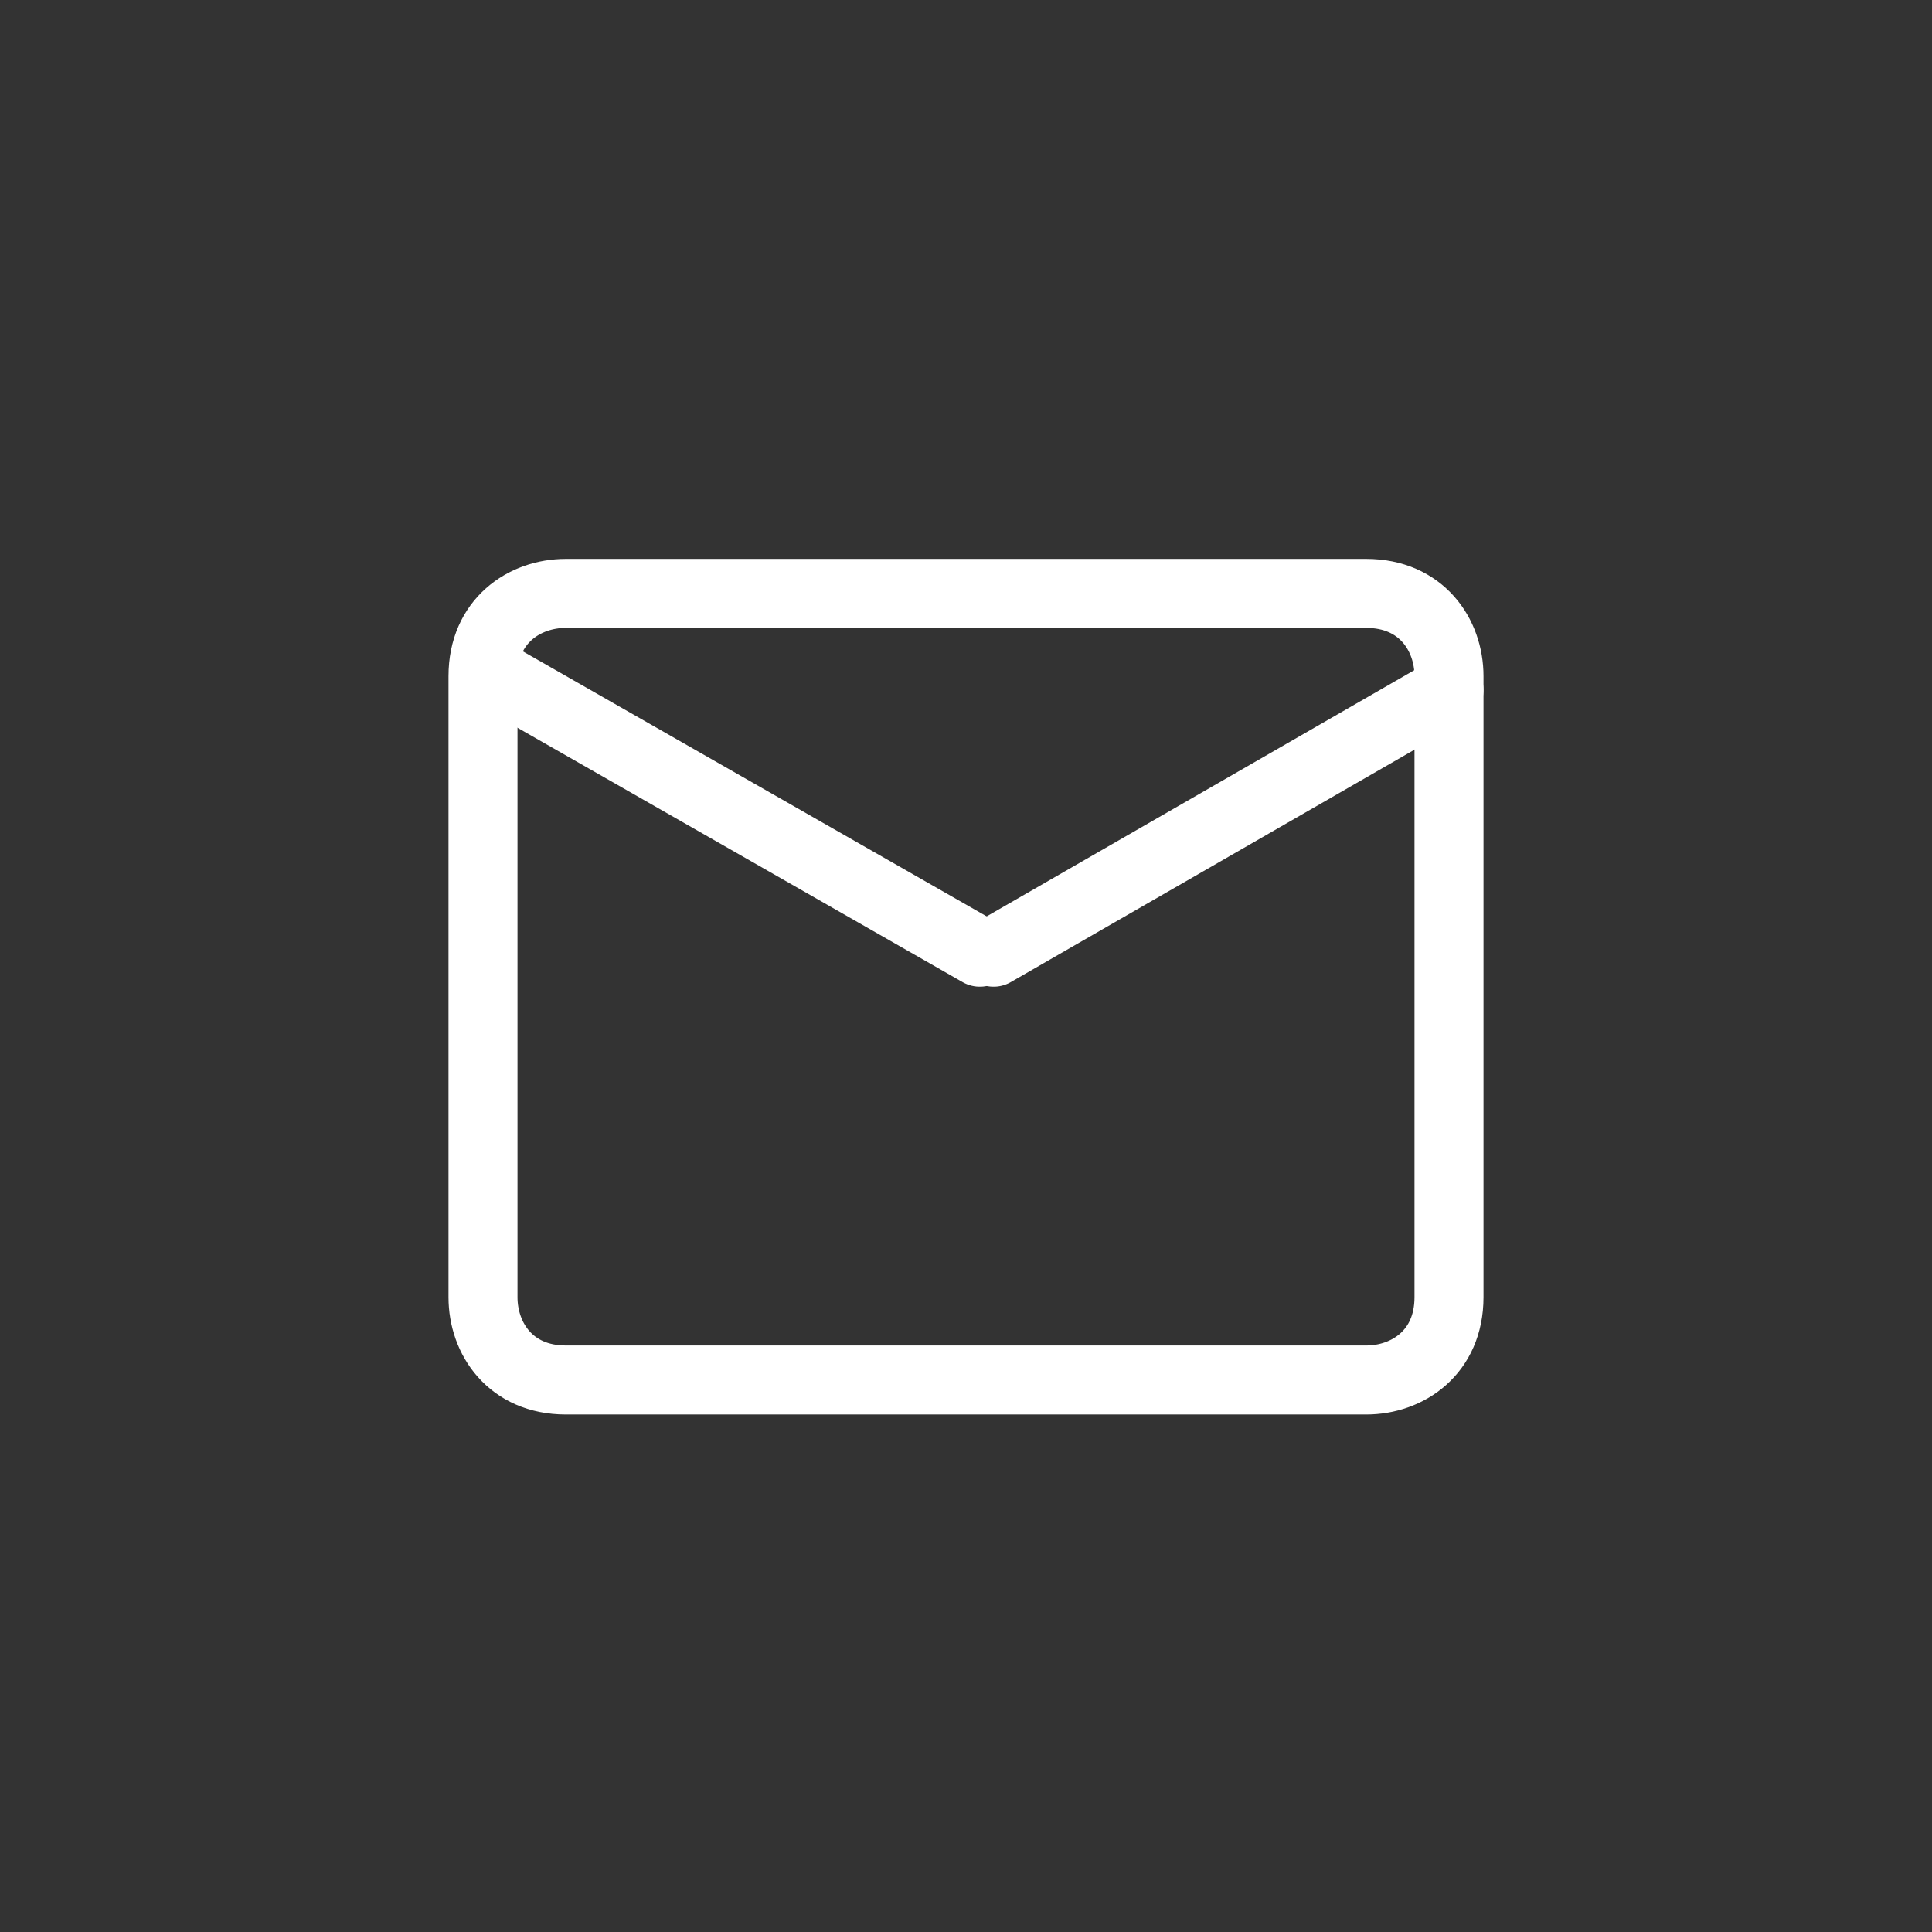
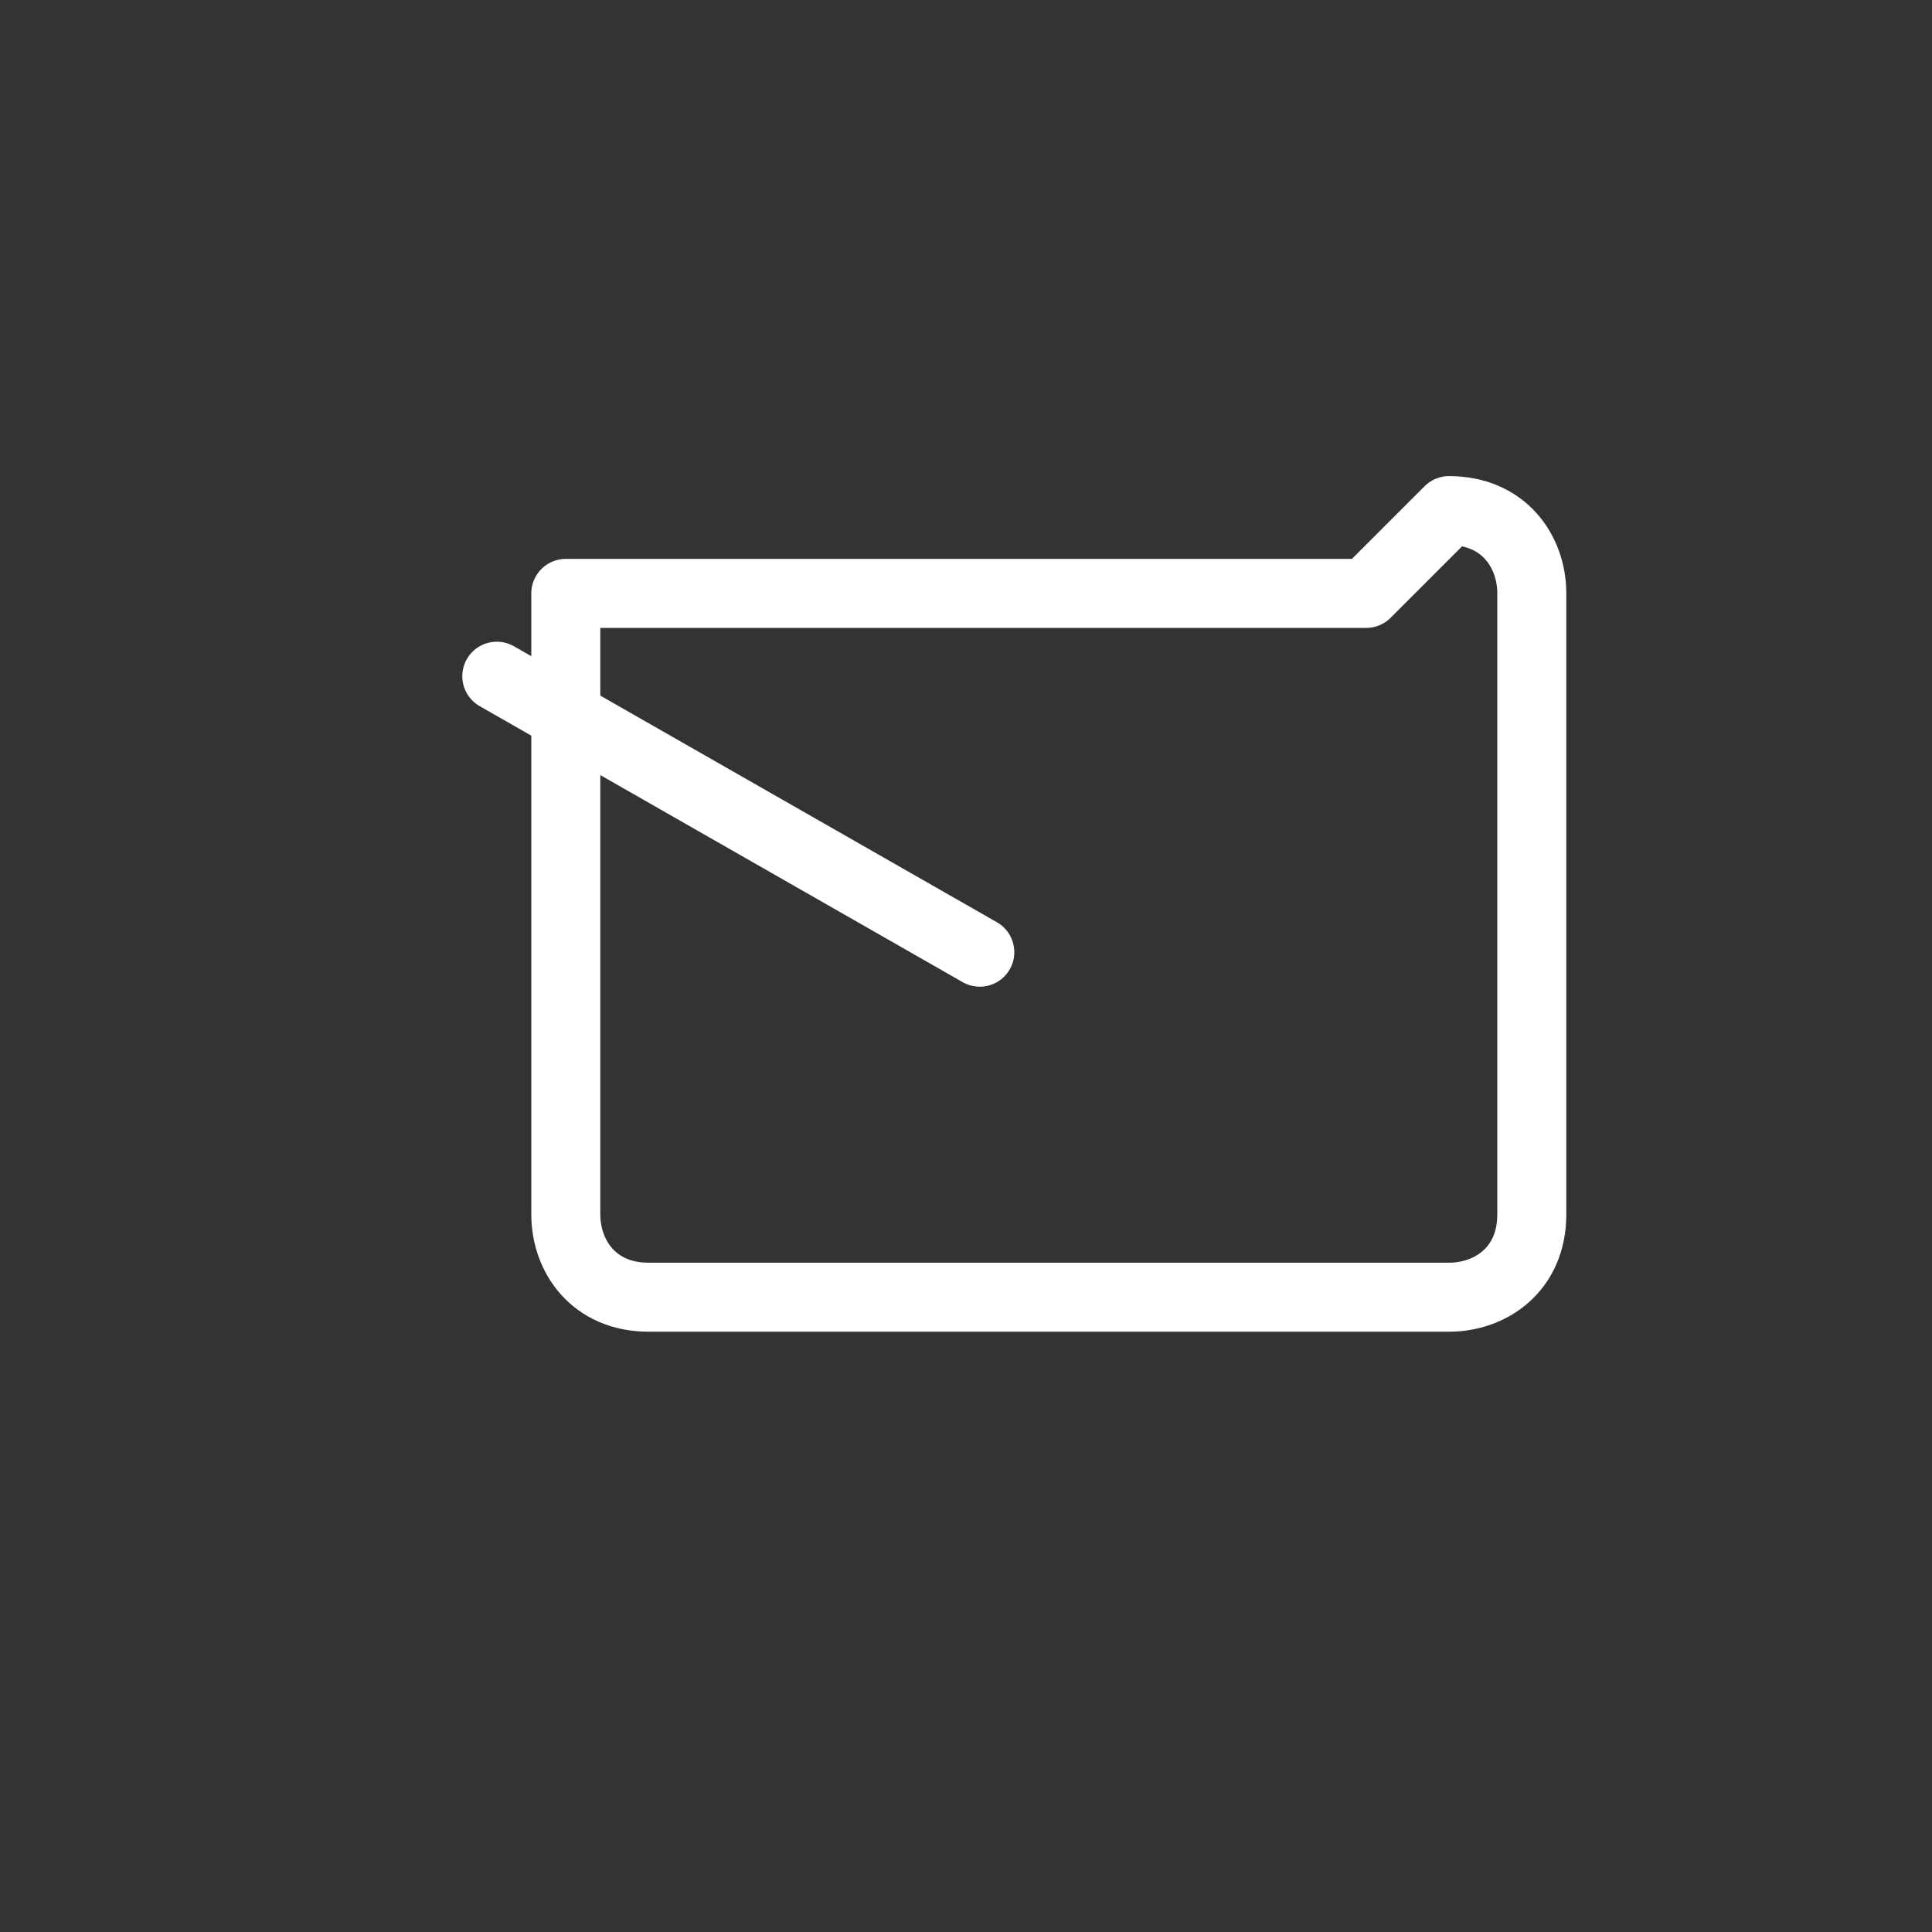
<svg xmlns="http://www.w3.org/2000/svg" id="Mail-Send-Envelope--Streamline-Core.svg" version="1.1" viewBox="0 0 14 14">
  <rect x="0" y="0" width="14" height="14" fill="#333333" stroke="none" />
  <defs>
    <style>
      .cls-1 {
        fill: none;
        stroke: #fff;
        stroke-linecap: round;
        stroke-linejoin: round;
        stroke-width: .5px;
      }
    </style>
  </defs>
  <g id="mail-send-envelope--envelope-email-message-unopened-sealed-close">
-     <path id="Vector" class="cls-1" d="M9.9,4.3h-5.8c-.3,0-.6.2-.6.6v4.5c0,.3.2.6.6.6h5.8c.3,0,.6-.2.6-.6v-4.5c0-.3-.2-.6-.6-.6h0Z" />
-     <path id="Vector_2" data-name="Vector 2" class="cls-1" d="M7.2,6.9l3.3-1.9" />
+     <path id="Vector" class="cls-1" d="M9.9,4.3h-5.8v4.5c0,.3.2.6.6.6h5.8c.3,0,.6-.2.6-.6v-4.5c0-.3-.2-.6-.6-.6h0Z" />
    <path id="Vector_2-2" data-name="Vector 2-2" class="cls-1" d="M3.6,4.9l3.5,2" />
  </g>
</svg>